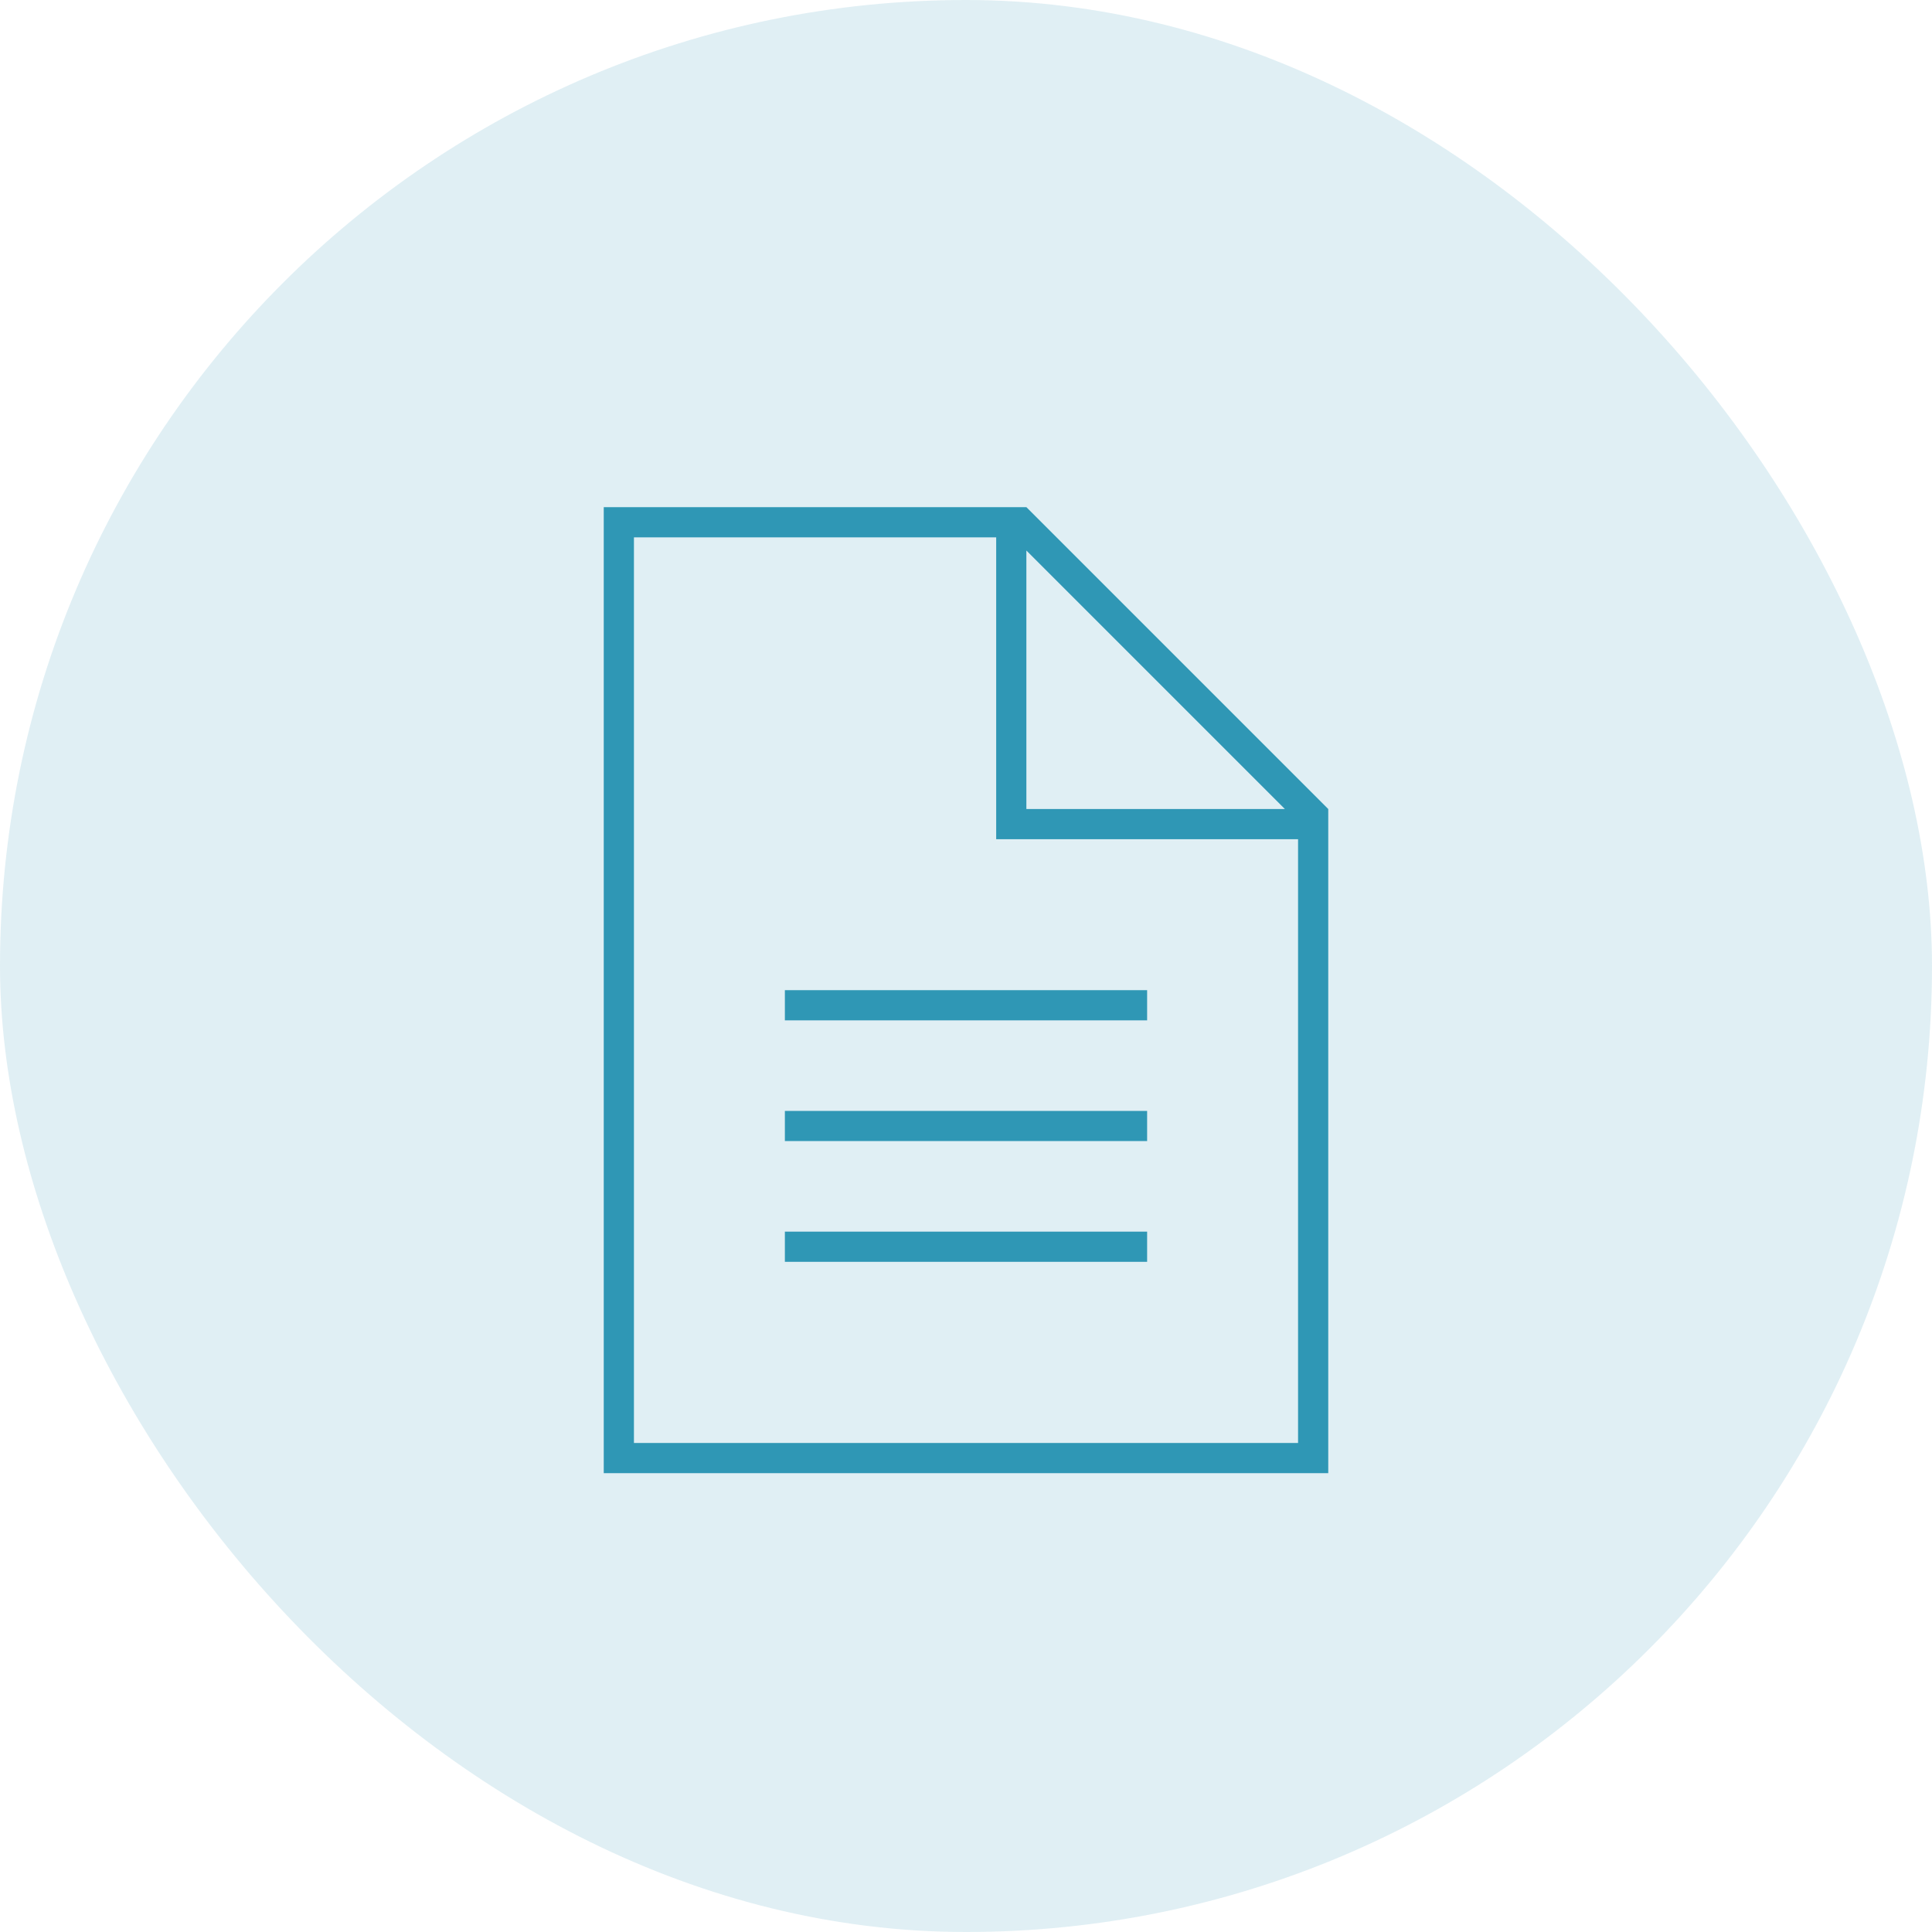
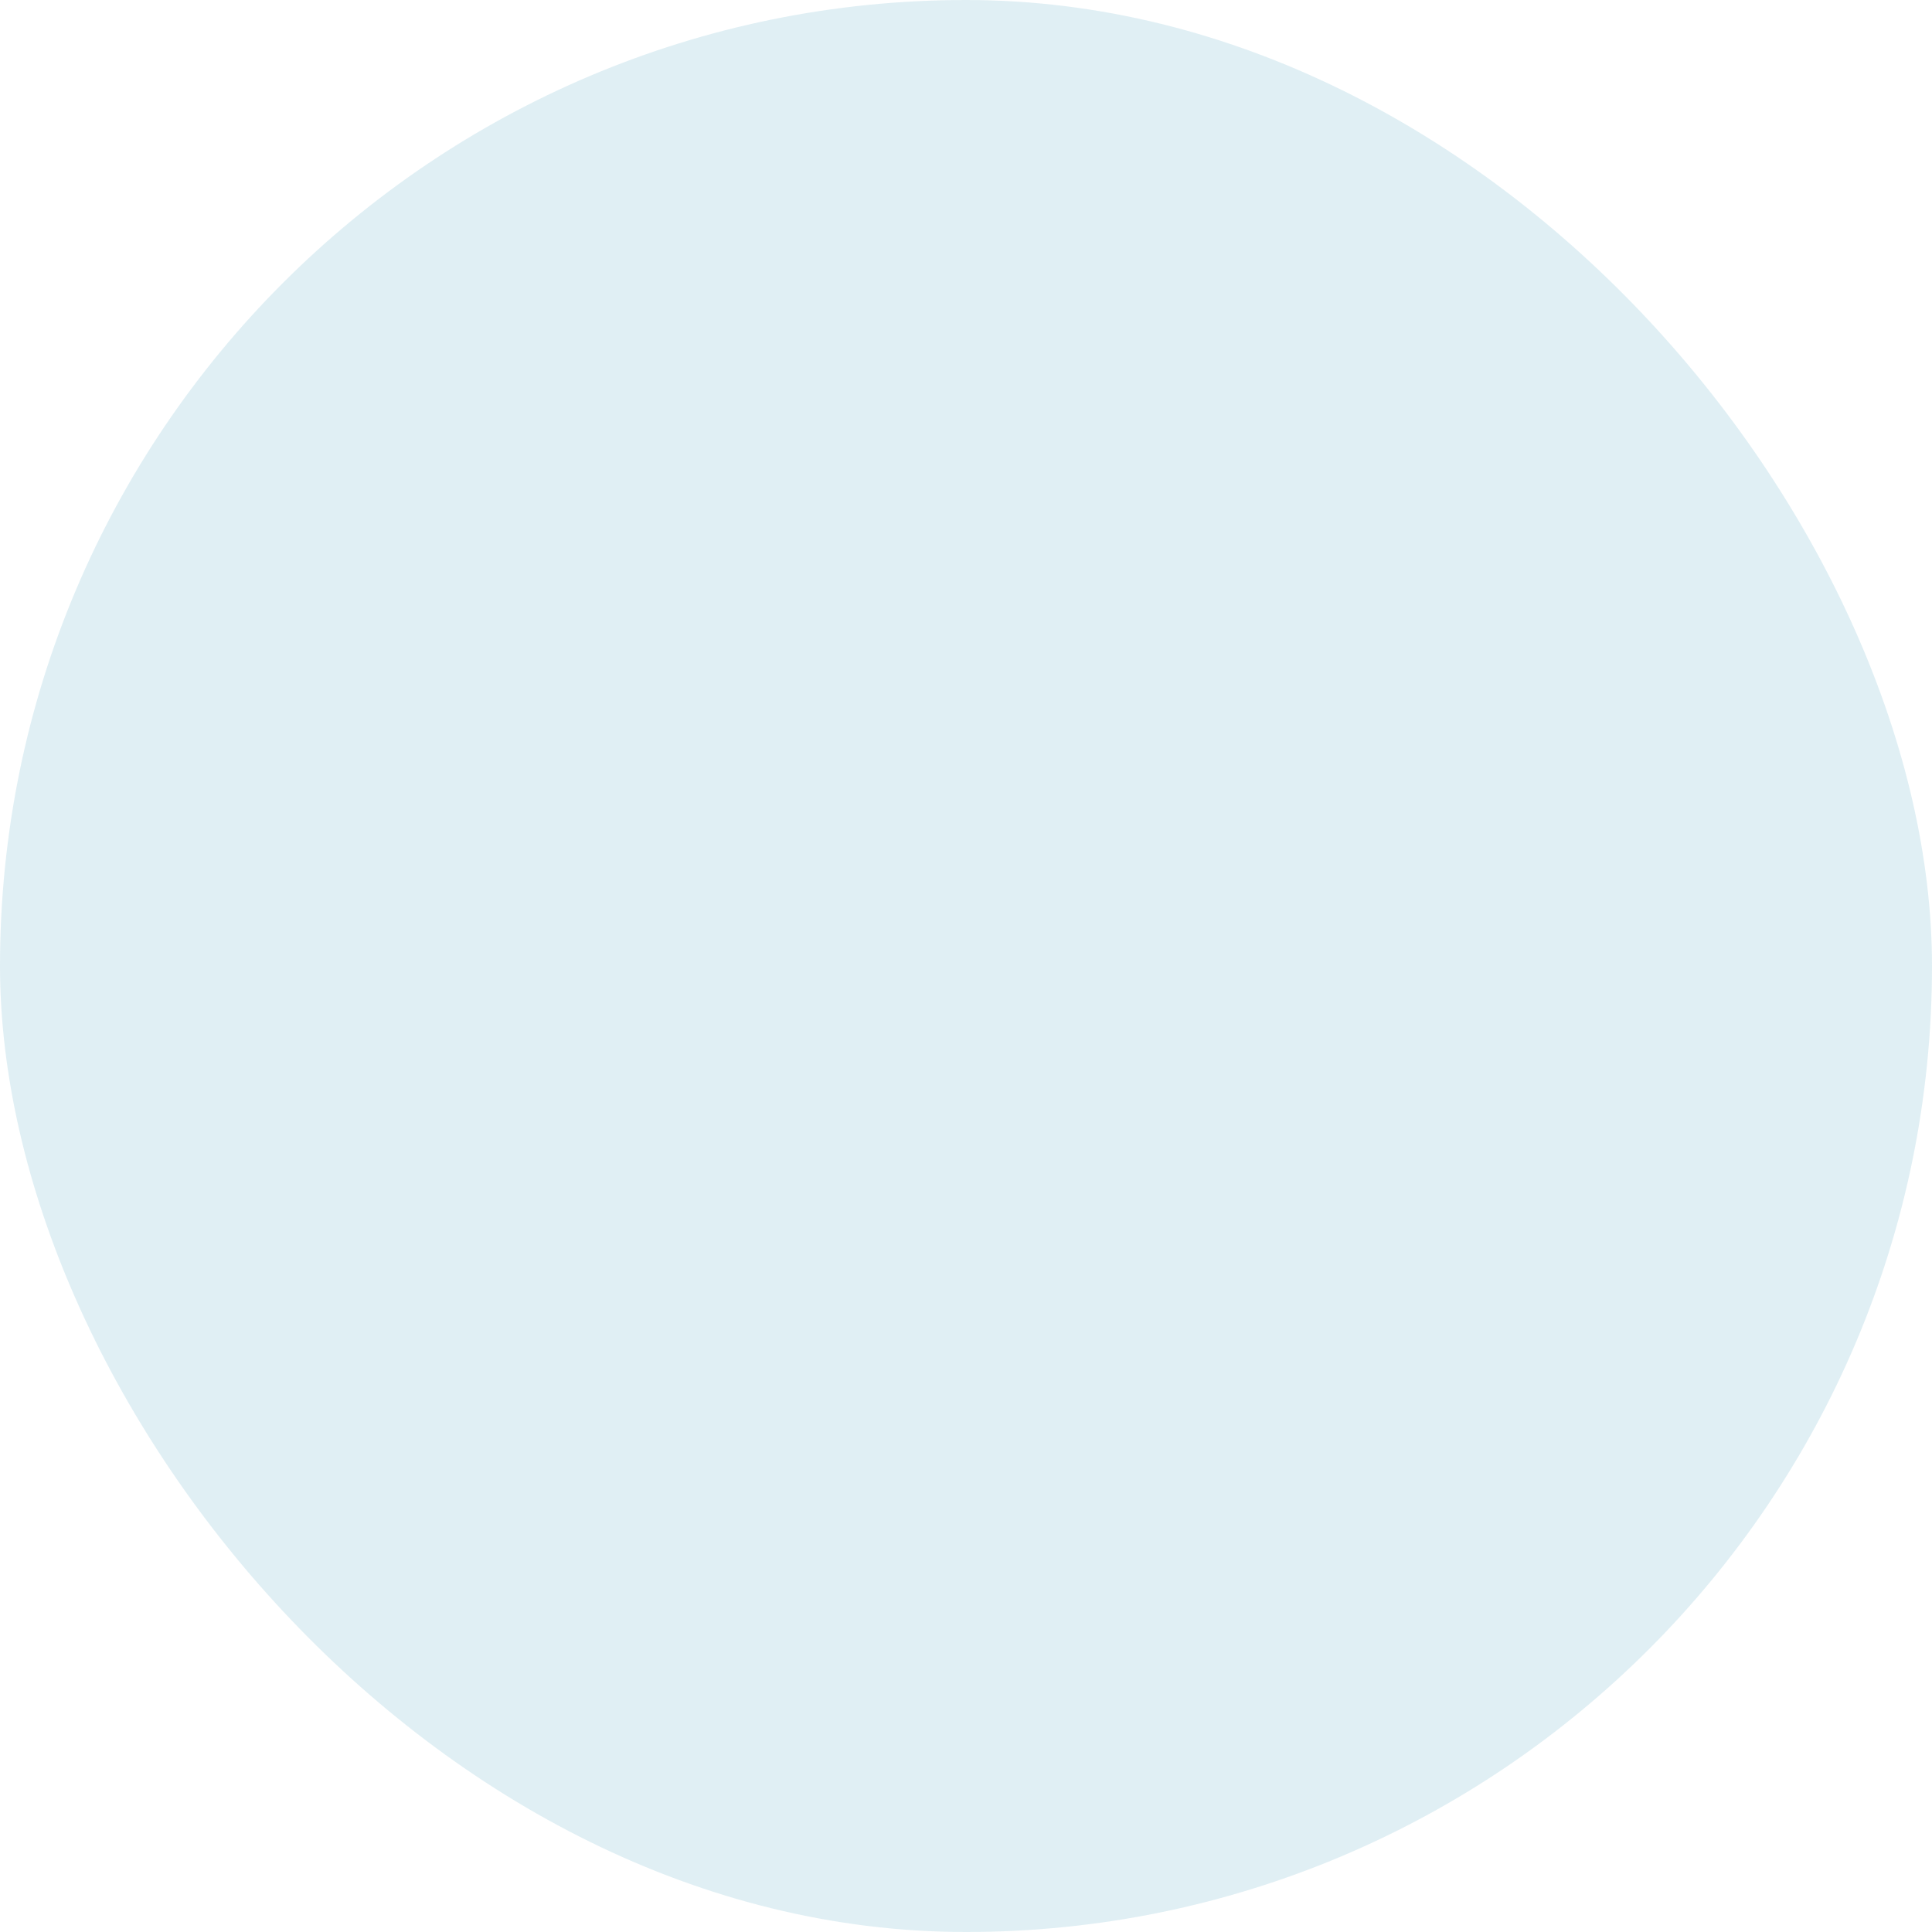
<svg xmlns="http://www.w3.org/2000/svg" width="40" height="40" viewBox="0 0 40 40" fill="none">
  <rect y="1.90735e-06" width="40" height="40" rx="20" fill="#2F97B5" fill-opacity="0.15" />
-   <path d="M13.125 29.875H26.875V17.375H20.938H20.625V17.062V11.125H13.125V29.875ZM21.25 11.398V16.75H26.602L21.25 11.398ZM21.25 10.5L27.5 16.75V29.875V30.5H26.875H13.125H12.5V29.875V11.125V10.5H13.125H21.25ZM16.562 20.5H23.438H23.75V21.125H23.438H16.562H16.25V20.5H16.562ZM16.562 23H23.438H23.75V23.625H23.438H16.562H16.25V23H16.562ZM16.562 25.5H23.438H23.75V26.125H23.438H16.562H16.25V25.5H16.562Z" fill="#2F97B5" />
</svg>